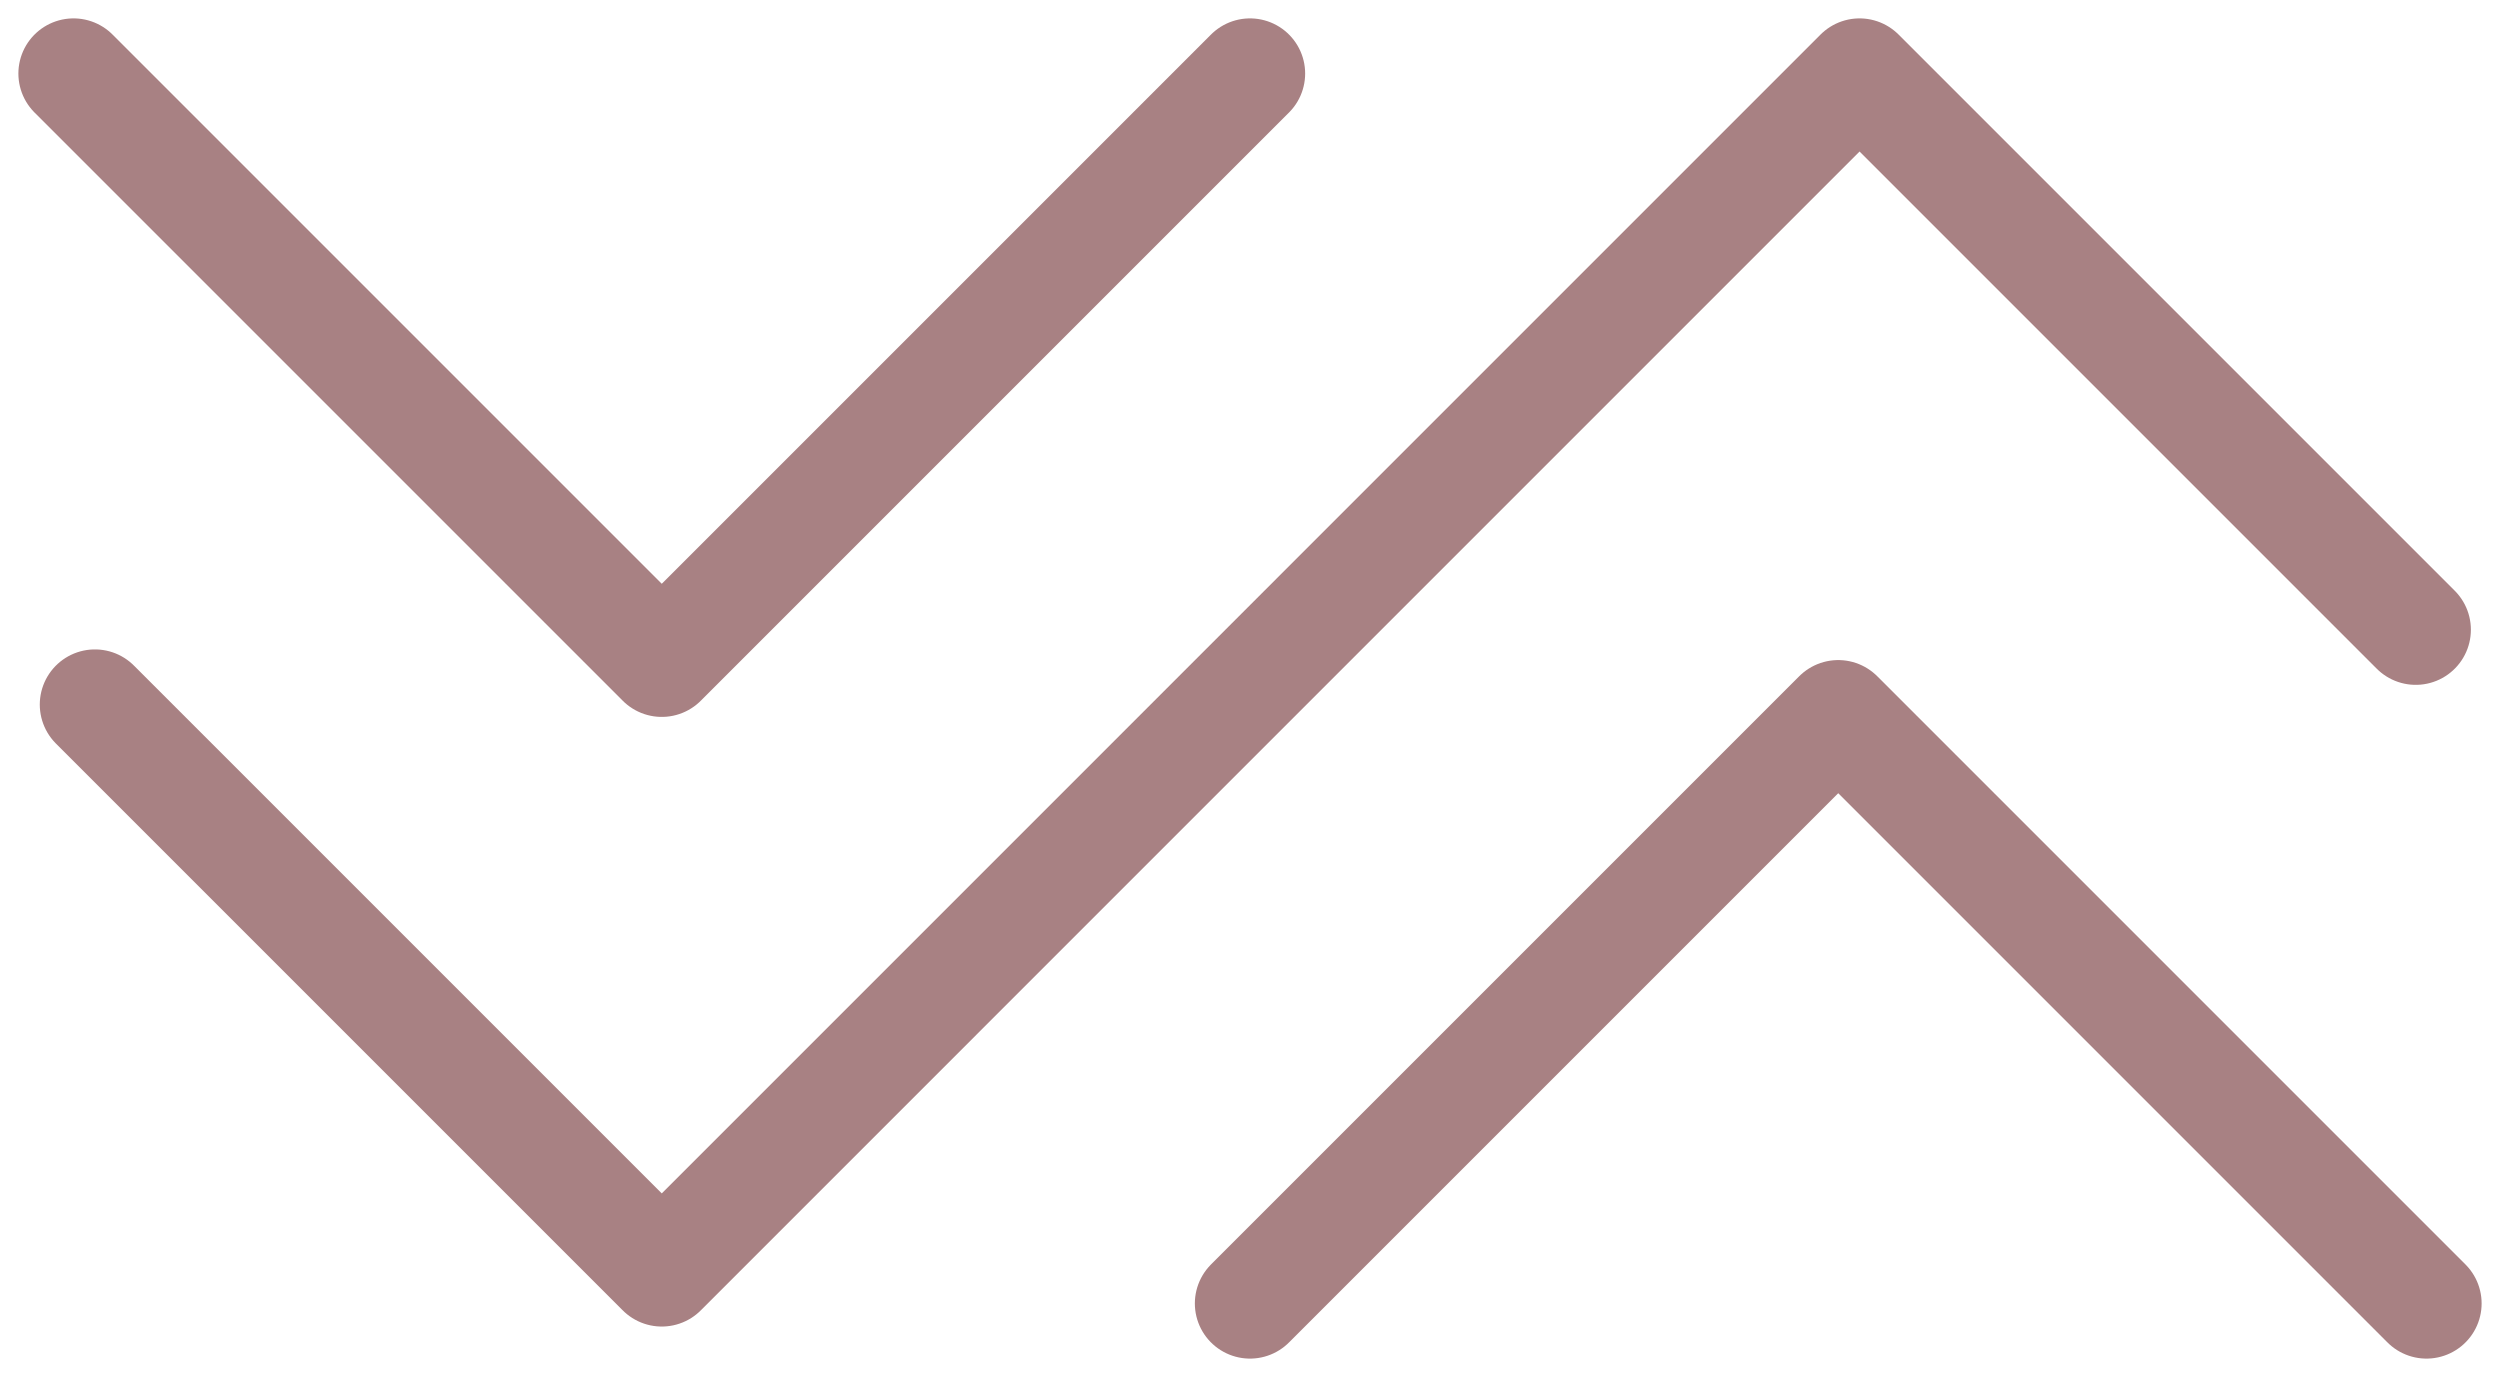
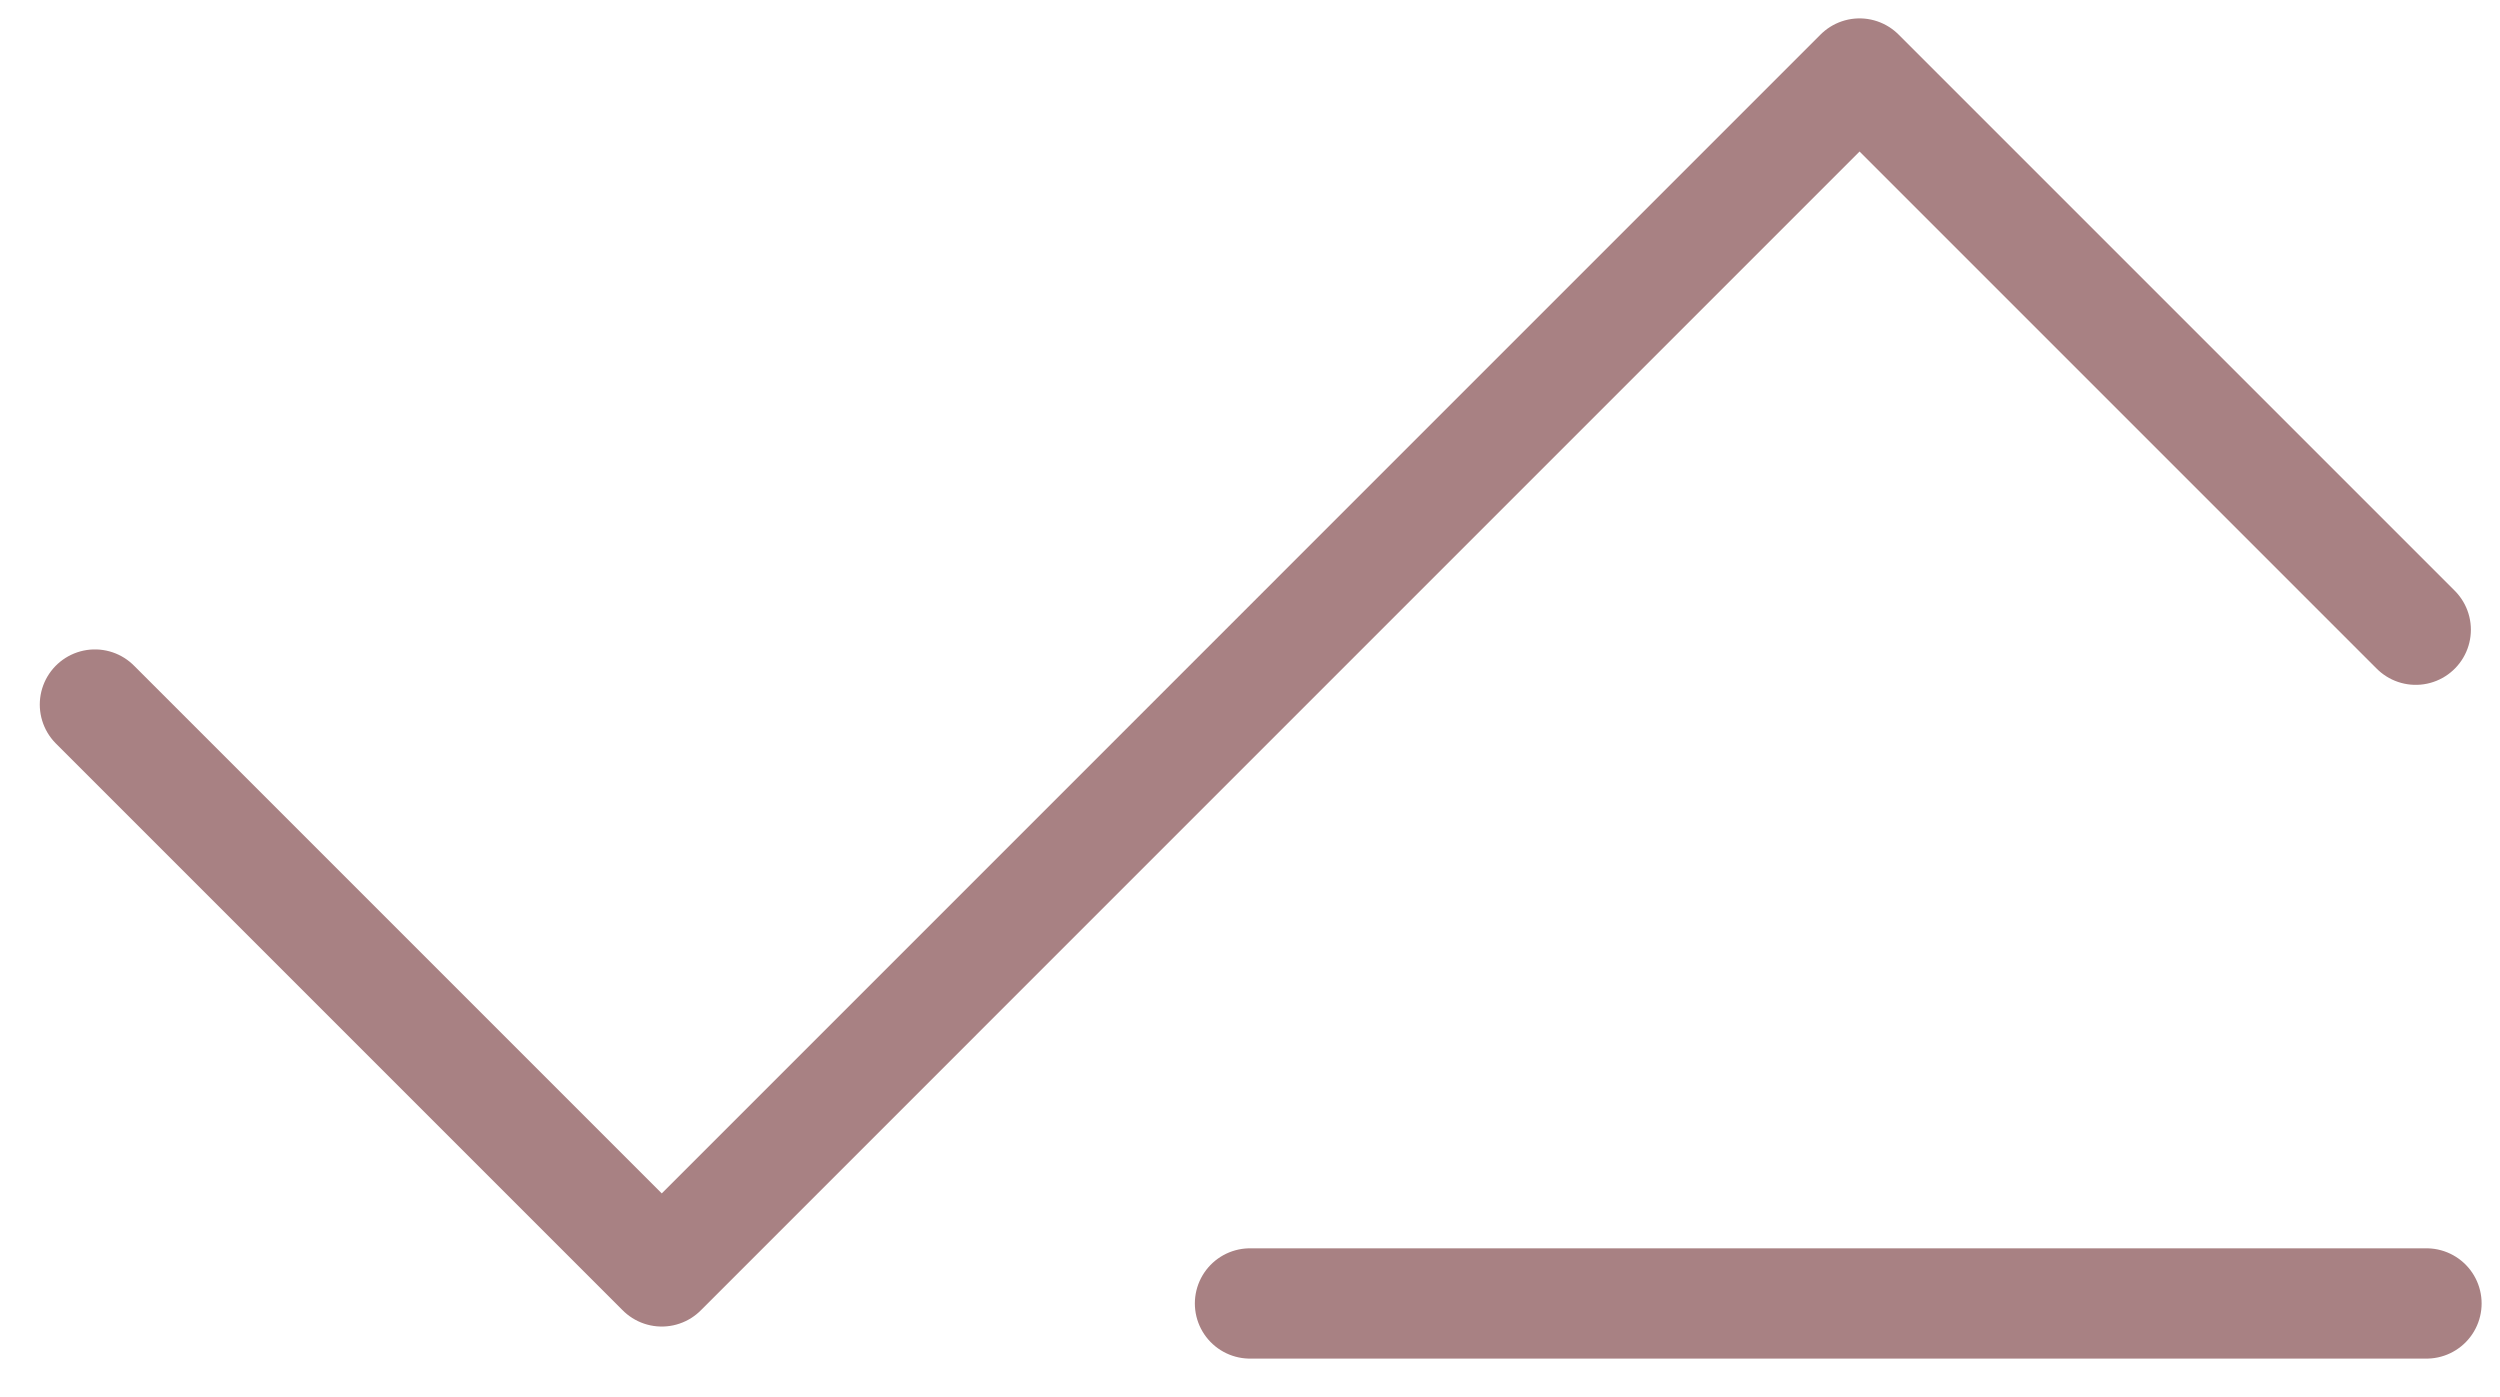
<svg xmlns="http://www.w3.org/2000/svg" width="34" height="19" viewBox="0 0 34 19" fill="none">
  <path d="M1.291 9.582L9 17.291L25.29 1L32.854 8.564" stroke="#A88183" stroke-width="1.5" stroke-linecap="round" stroke-linejoin="round" />
-   <path d="M1 1L9 9L17 1" stroke="#A88183" stroke-width="1.5" stroke-linecap="round" stroke-linejoin="round" />
-   <path d="M17 17.727L25 9.727L33 17.727" stroke="#A88183" stroke-width="1.5" stroke-linecap="round" stroke-linejoin="round" />
+   <path d="M17 17.727L33 17.727" stroke="#A88183" stroke-width="1.5" stroke-linecap="round" stroke-linejoin="round" />
</svg>